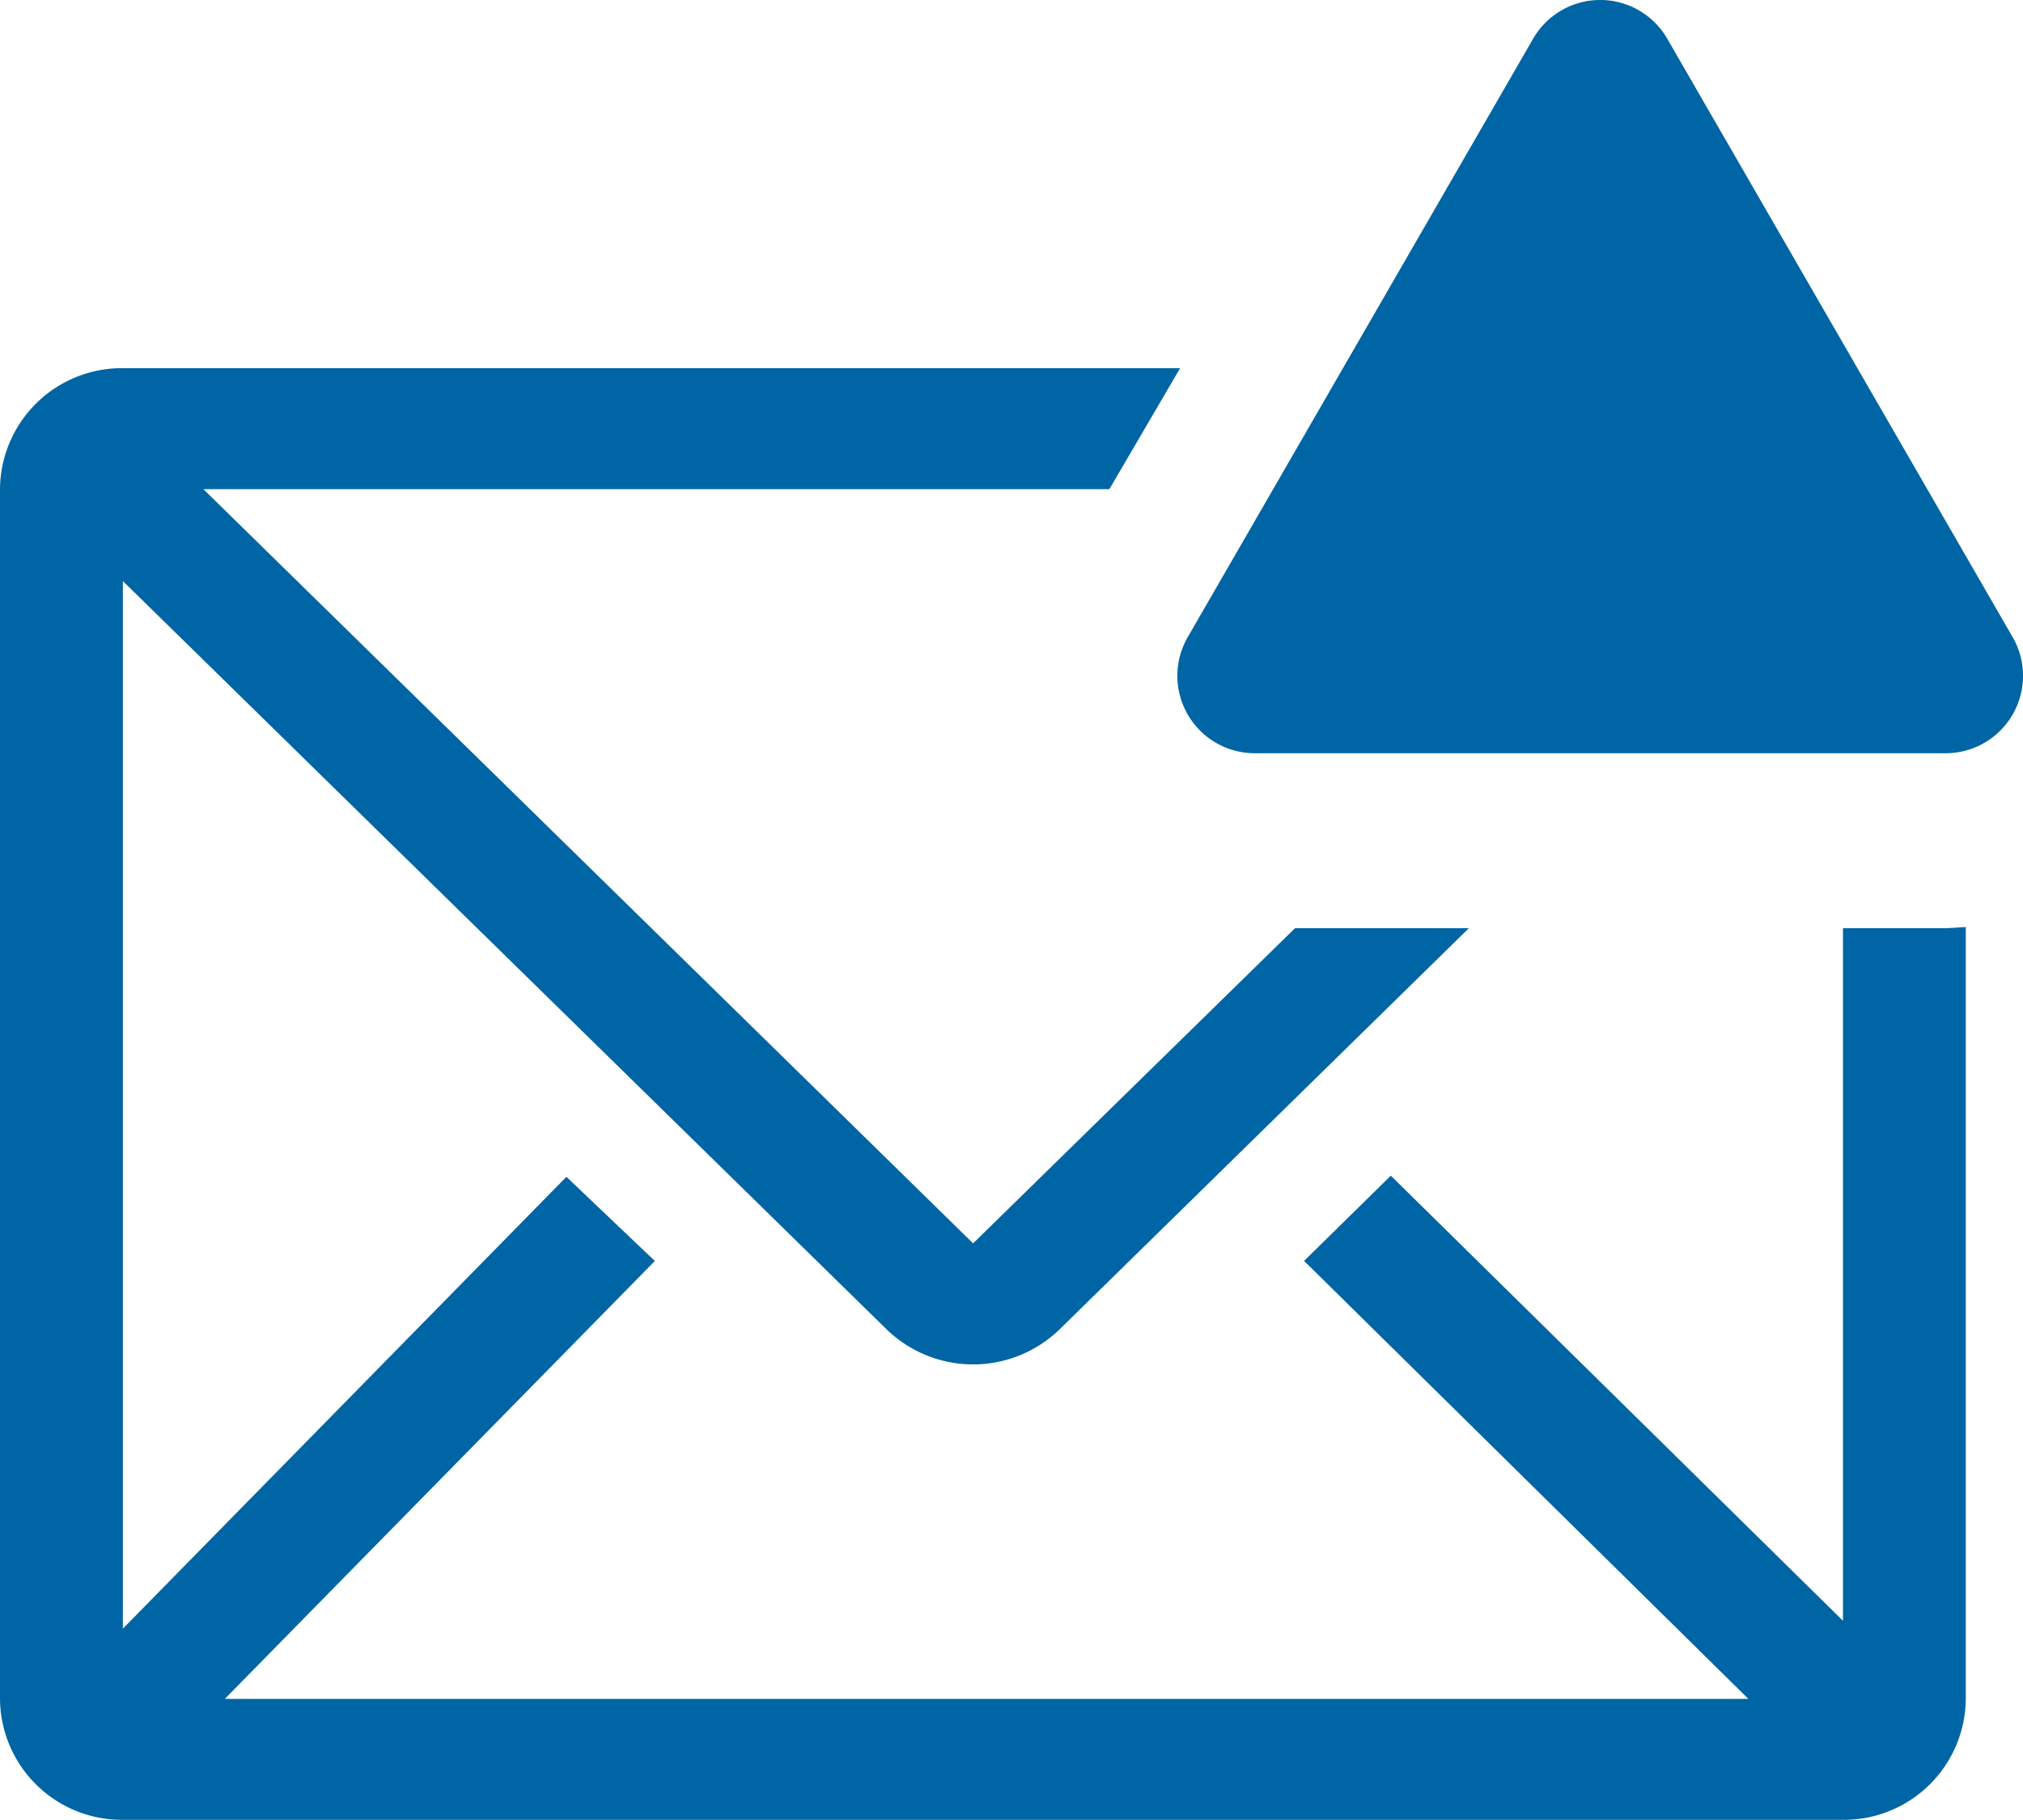
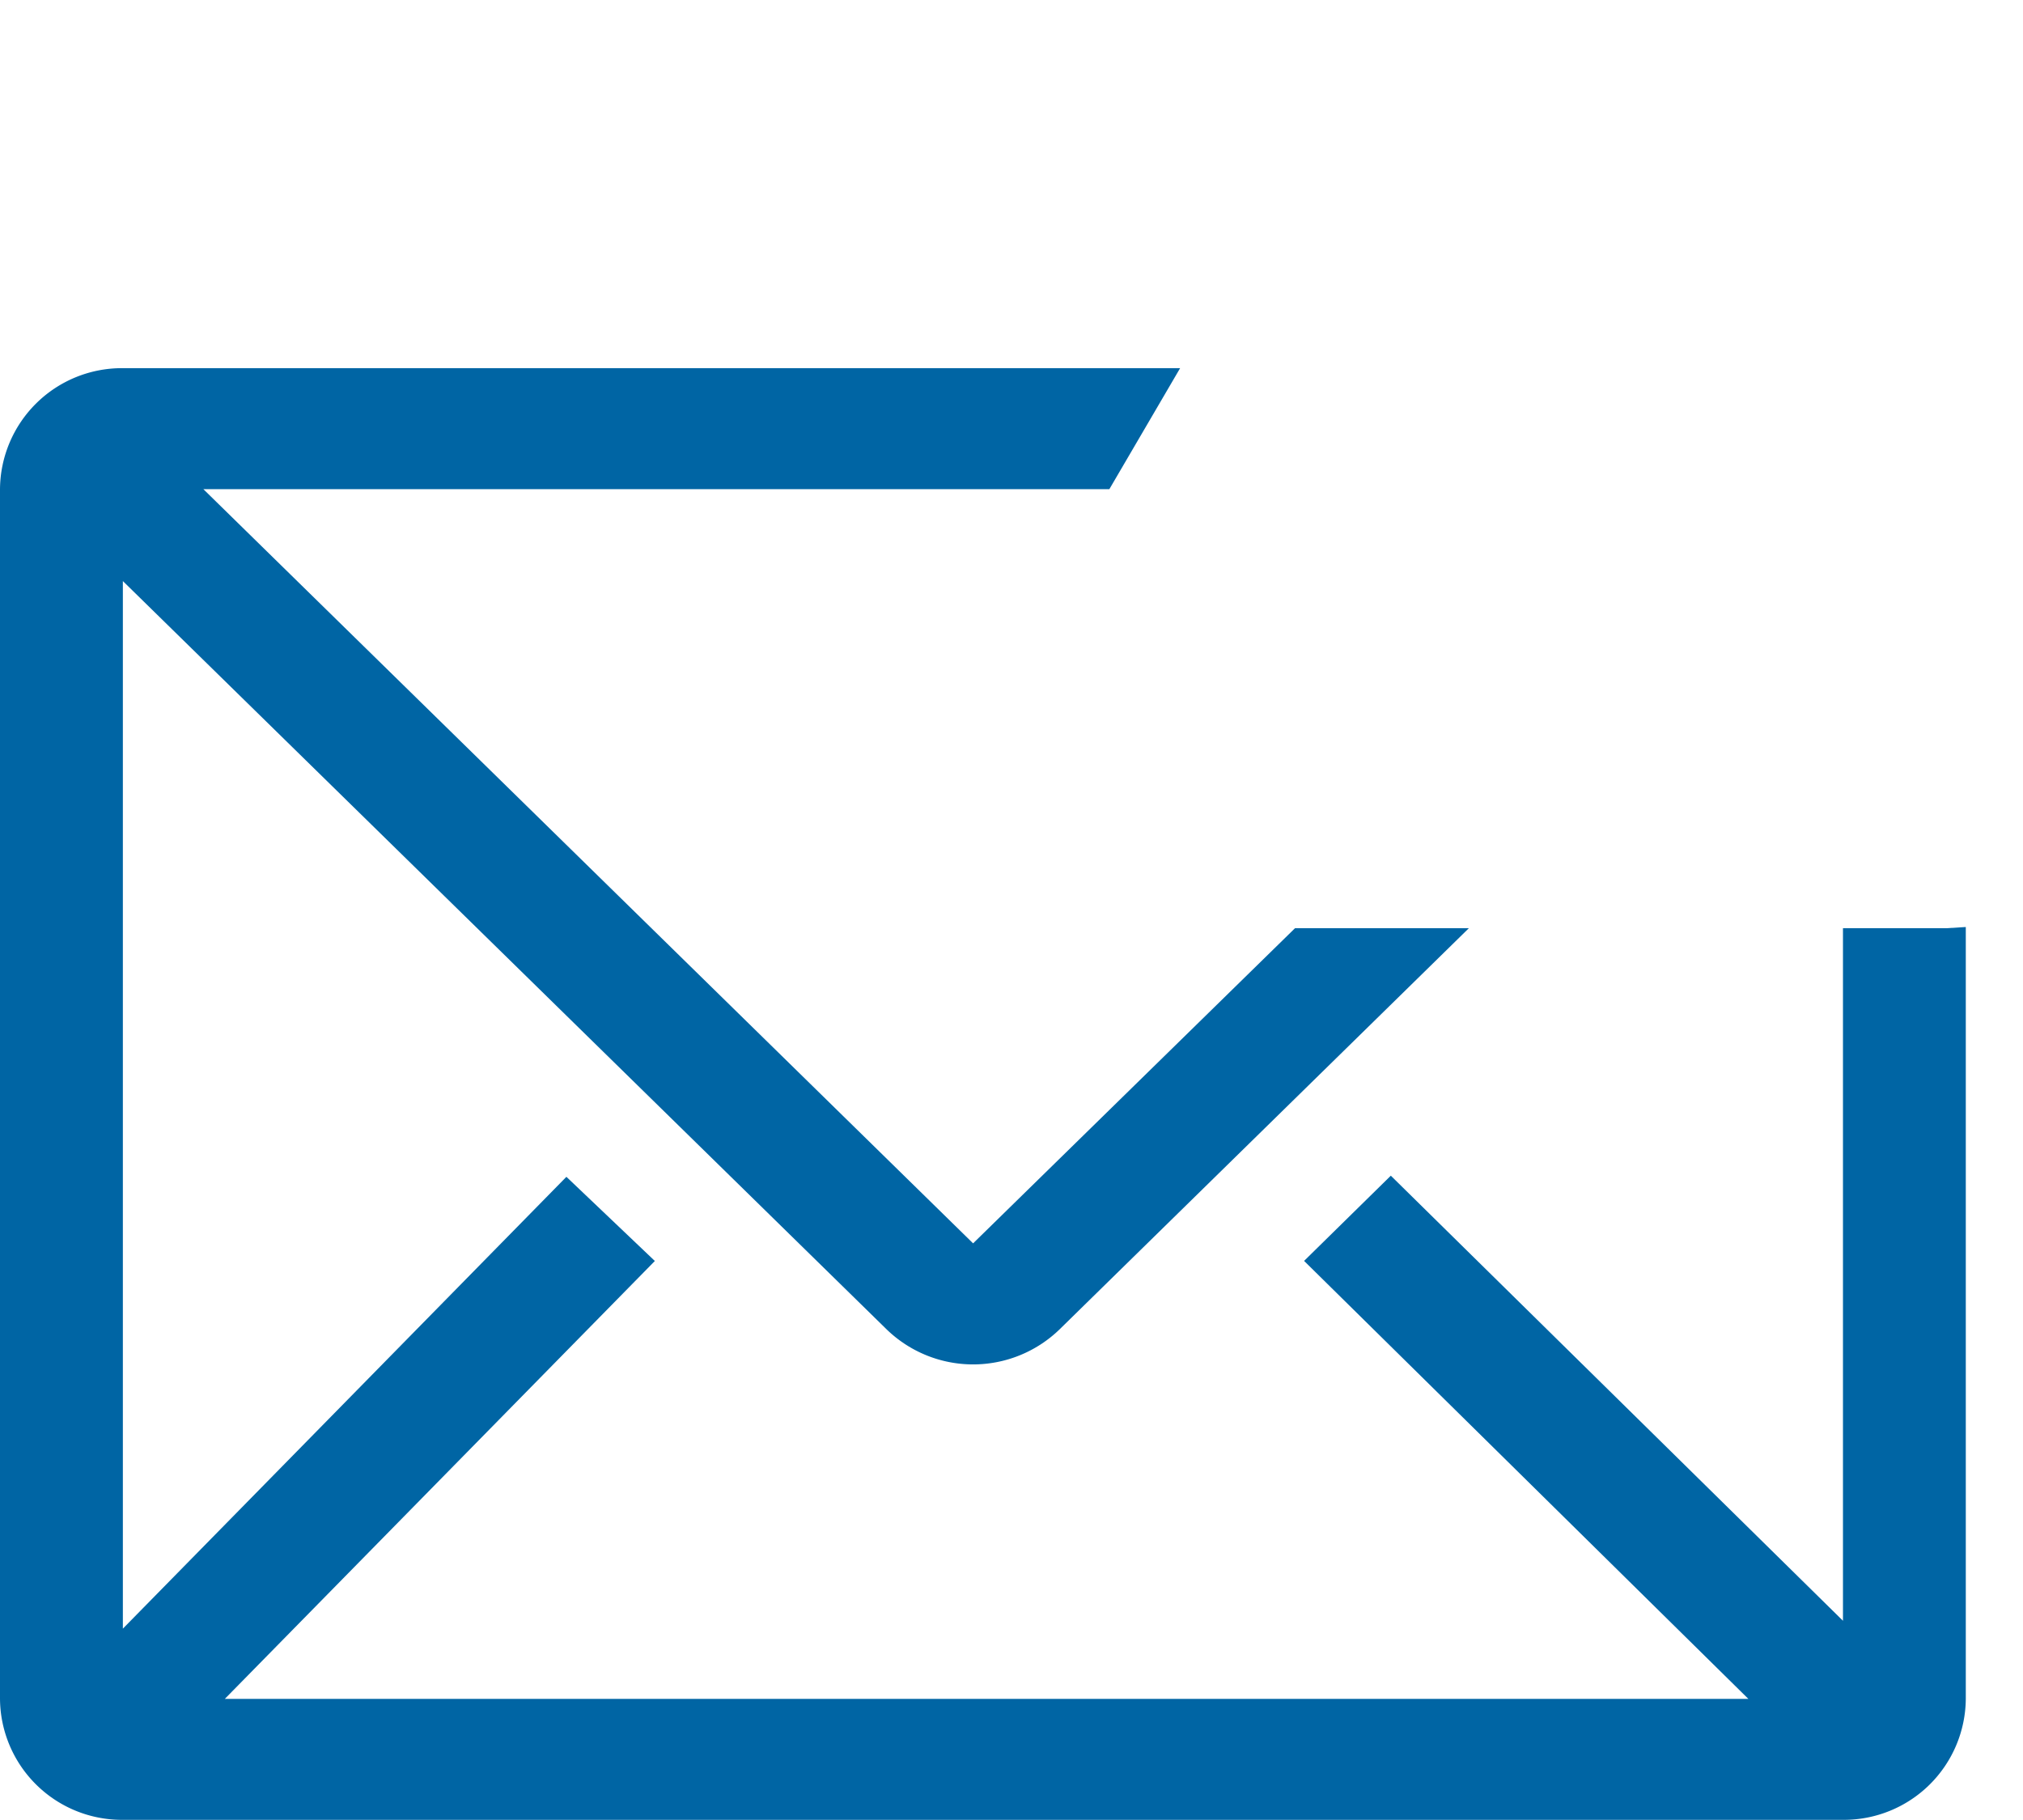
<svg xmlns="http://www.w3.org/2000/svg" width="53.364" height="48" viewBox="0 0 53.364 48">
  <g transform="translate(-2 -0.366)">
    <path d="M53.337,20.773H50.615V39.04L38.688,27.3,36.4,29.548,48.119,41.1H7.931l11.343-11.55L16.941,27.33,5.241,39.248V11.616L25.384,31.35a3.277,3.277,0,0,0,4.57,0L40.746,20.773H36.16l-8.491,8.312L7.364,9.191h23.9L33.13,6H5.241A3.216,3.216,0,0,0,2,9.191V41.1a3.216,3.216,0,0,0,3.241,3.191H50.615A3.216,3.216,0,0,0,53.855,41.1V20.741Z" transform="translate(0 4.077)" fill="#0065a4" />
-     <path d="M30.354,1.377l-9.126,15.81a2.042,2.042,0,0,0,1.755,3.047H41.251a2.042,2.042,0,0,0,1.755-3.047L33.88,1.377a2.042,2.042,0,0,0-3.526,0Z" transform="translate(12.094)" fill="#0065a4" />
  </g>
</svg>